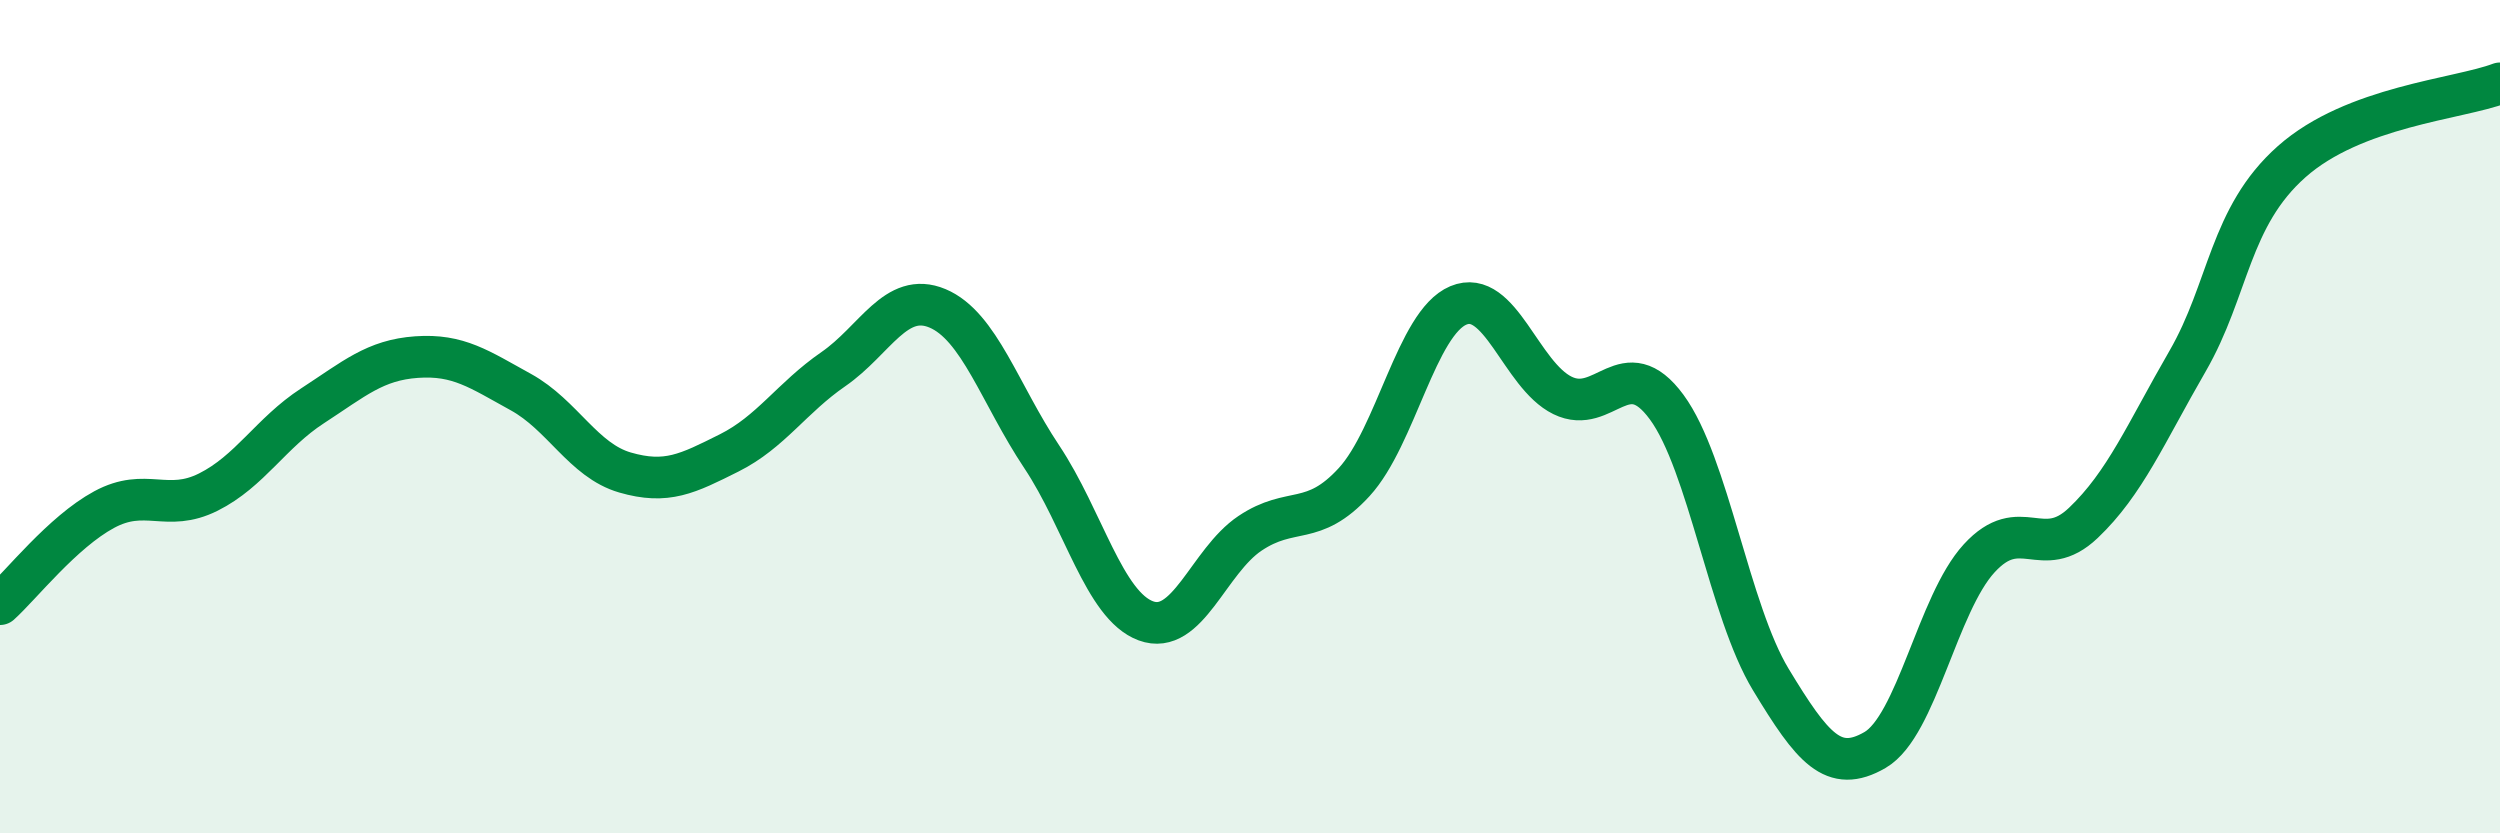
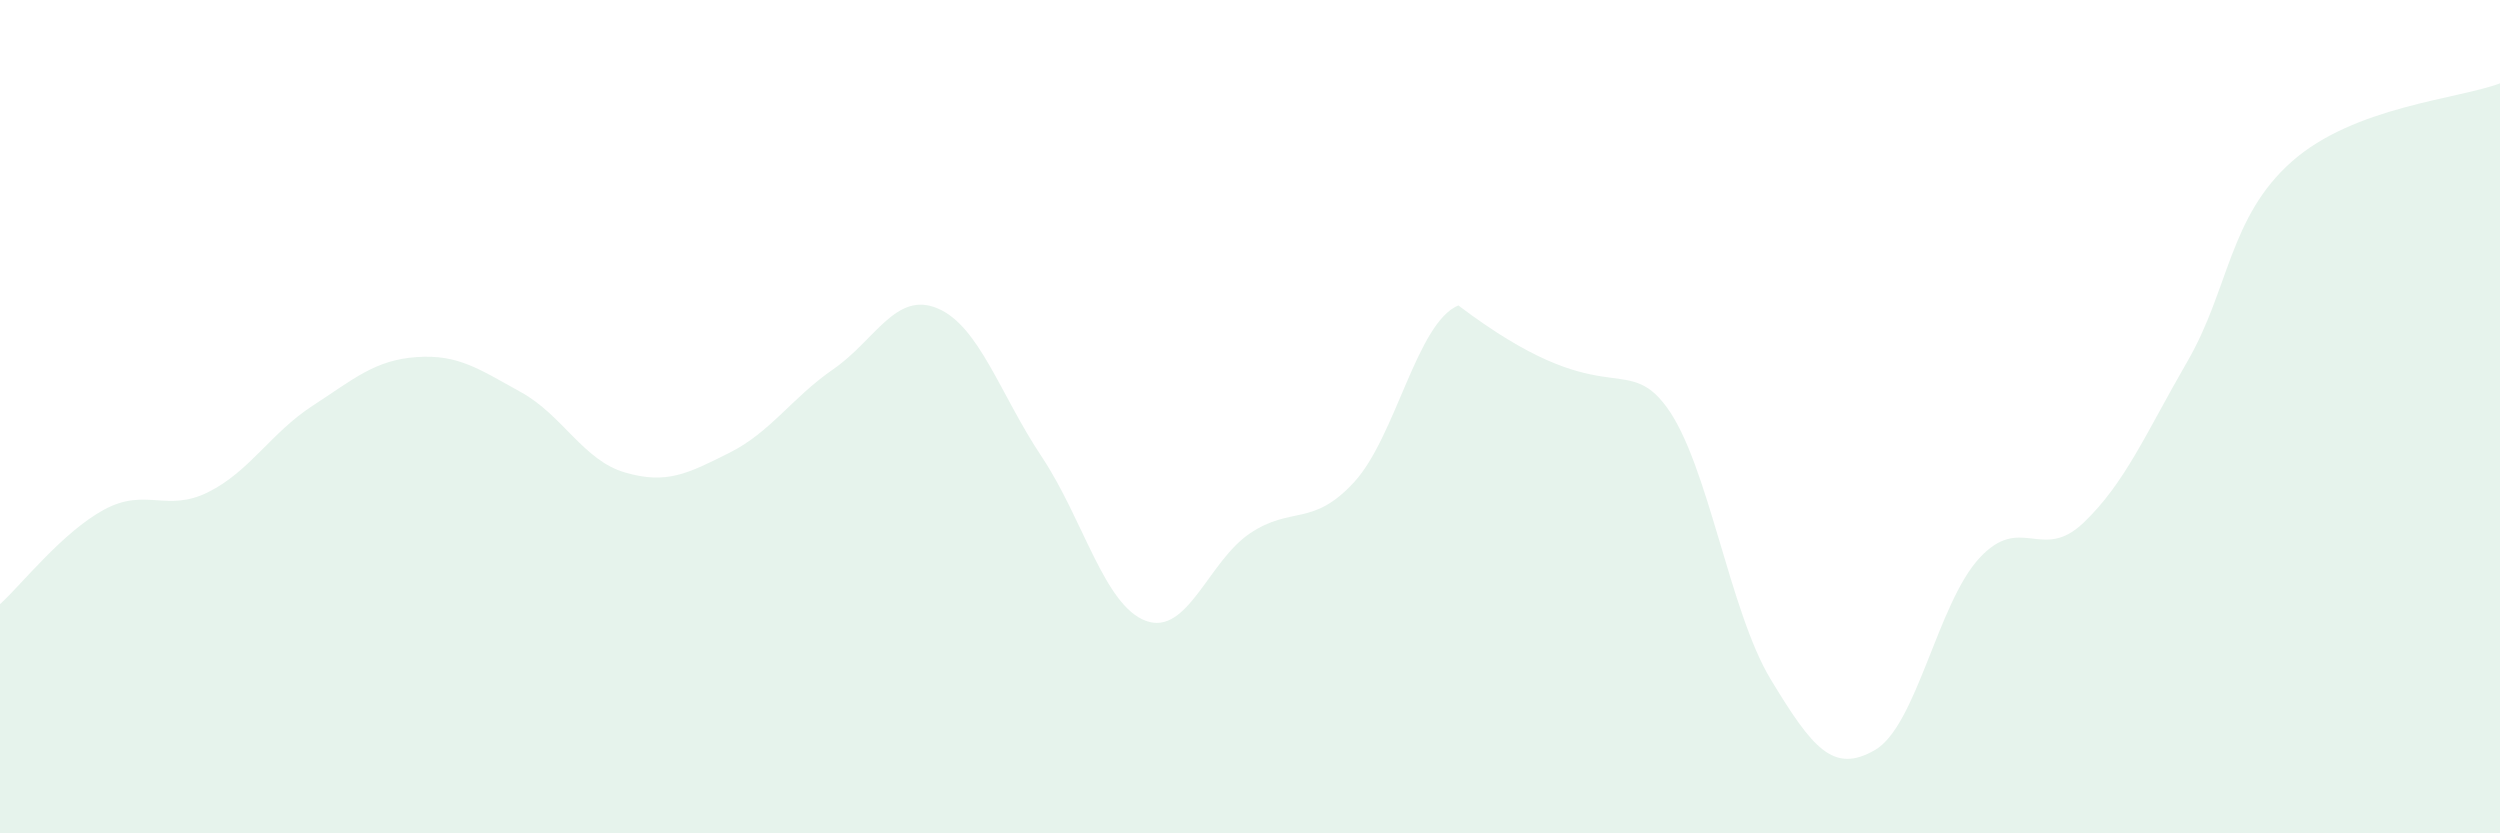
<svg xmlns="http://www.w3.org/2000/svg" width="60" height="20" viewBox="0 0 60 20">
-   <path d="M 0,14.5 C 0.5,14.05 1.5,12.77 2.5,12.23 C 3.5,11.69 4,12.31 5,11.81 C 6,11.31 6.5,10.39 7.5,9.74 C 8.5,9.09 9,8.64 10,8.57 C 11,8.5 11.5,8.86 12.5,9.41 C 13.5,9.96 14,11.05 15,11.34 C 16,11.63 16.5,11.37 17.5,10.87 C 18.5,10.37 19,9.55 20,8.86 C 21,8.17 21.5,6.98 22.5,7.4 C 23.5,7.82 24,9.46 25,10.96 C 26,12.46 26.5,14.53 27.5,14.9 C 28.5,15.27 29,13.47 30,12.8 C 31,12.13 31.5,12.66 32.5,11.57 C 33.5,10.48 34,7.75 35,7.33 C 36,6.91 36.5,9 37.5,9.49 C 38.5,9.98 39,8.41 40,9.77 C 41,11.13 41.5,14.66 42.5,16.31 C 43.5,17.96 44,18.58 45,18 C 46,17.42 46.5,14.49 47.5,13.4 C 48.5,12.31 49,13.5 50,12.55 C 51,11.6 51.5,10.4 52.5,8.67 C 53.5,6.94 53.5,5.21 55,3.88 C 56.5,2.55 59,2.38 60,2L60 20L0 20Z" fill="#008740" opacity="0.1" stroke-linecap="round" stroke-linejoin="round" />
-   <path d="M 0,14.5 C 0.5,14.05 1.5,12.77 2.5,12.23 C 3.5,11.69 4,12.31 5,11.81 C 6,11.31 6.5,10.39 7.5,9.74 C 8.5,9.09 9,8.64 10,8.57 C 11,8.5 11.5,8.86 12.5,9.41 C 13.5,9.96 14,11.05 15,11.34 C 16,11.63 16.5,11.37 17.5,10.87 C 18.5,10.37 19,9.55 20,8.86 C 21,8.17 21.5,6.98 22.5,7.4 C 23.5,7.82 24,9.46 25,10.96 C 26,12.46 26.5,14.53 27.5,14.9 C 28.5,15.27 29,13.47 30,12.8 C 31,12.13 31.5,12.66 32.5,11.57 C 33.5,10.48 34,7.75 35,7.33 C 36,6.91 36.5,9 37.5,9.49 C 38.5,9.98 39,8.41 40,9.77 C 41,11.13 41.5,14.66 42.5,16.31 C 43.5,17.96 44,18.58 45,18 C 46,17.42 46.5,14.49 47.5,13.4 C 48.5,12.31 49,13.5 50,12.55 C 51,11.6 51.5,10.4 52.5,8.67 C 53.5,6.94 53.5,5.21 55,3.88 C 56.5,2.55 59,2.38 60,2" stroke="#008740" stroke-width="1" fill="none" stroke-linecap="round" stroke-linejoin="round" />
+   <path d="M 0,14.5 C 0.5,14.05 1.5,12.77 2.5,12.23 C 3.5,11.69 4,12.31 5,11.81 C 6,11.31 6.5,10.39 7.5,9.74 C 8.5,9.09 9,8.64 10,8.57 C 11,8.5 11.5,8.86 12.5,9.41 C 13.5,9.96 14,11.05 15,11.34 C 16,11.63 16.5,11.37 17.5,10.87 C 18.5,10.37 19,9.55 20,8.86 C 21,8.17 21.5,6.98 22.5,7.4 C 23.5,7.82 24,9.46 25,10.96 C 26,12.46 26.5,14.53 27.5,14.9 C 28.5,15.27 29,13.47 30,12.8 C 31,12.13 31.5,12.66 32.5,11.57 C 33.5,10.48 34,7.75 35,7.33 C 38.5,9.98 39,8.41 40,9.77 C 41,11.13 41.5,14.66 42.5,16.31 C 43.5,17.96 44,18.58 45,18 C 46,17.42 46.5,14.49 47.5,13.4 C 48.5,12.31 49,13.5 50,12.55 C 51,11.6 51.5,10.4 52.5,8.67 C 53.5,6.94 53.5,5.21 55,3.88 C 56.5,2.55 59,2.38 60,2L60 20L0 20Z" fill="#008740" opacity="0.1" stroke-linecap="round" stroke-linejoin="round" />
</svg>